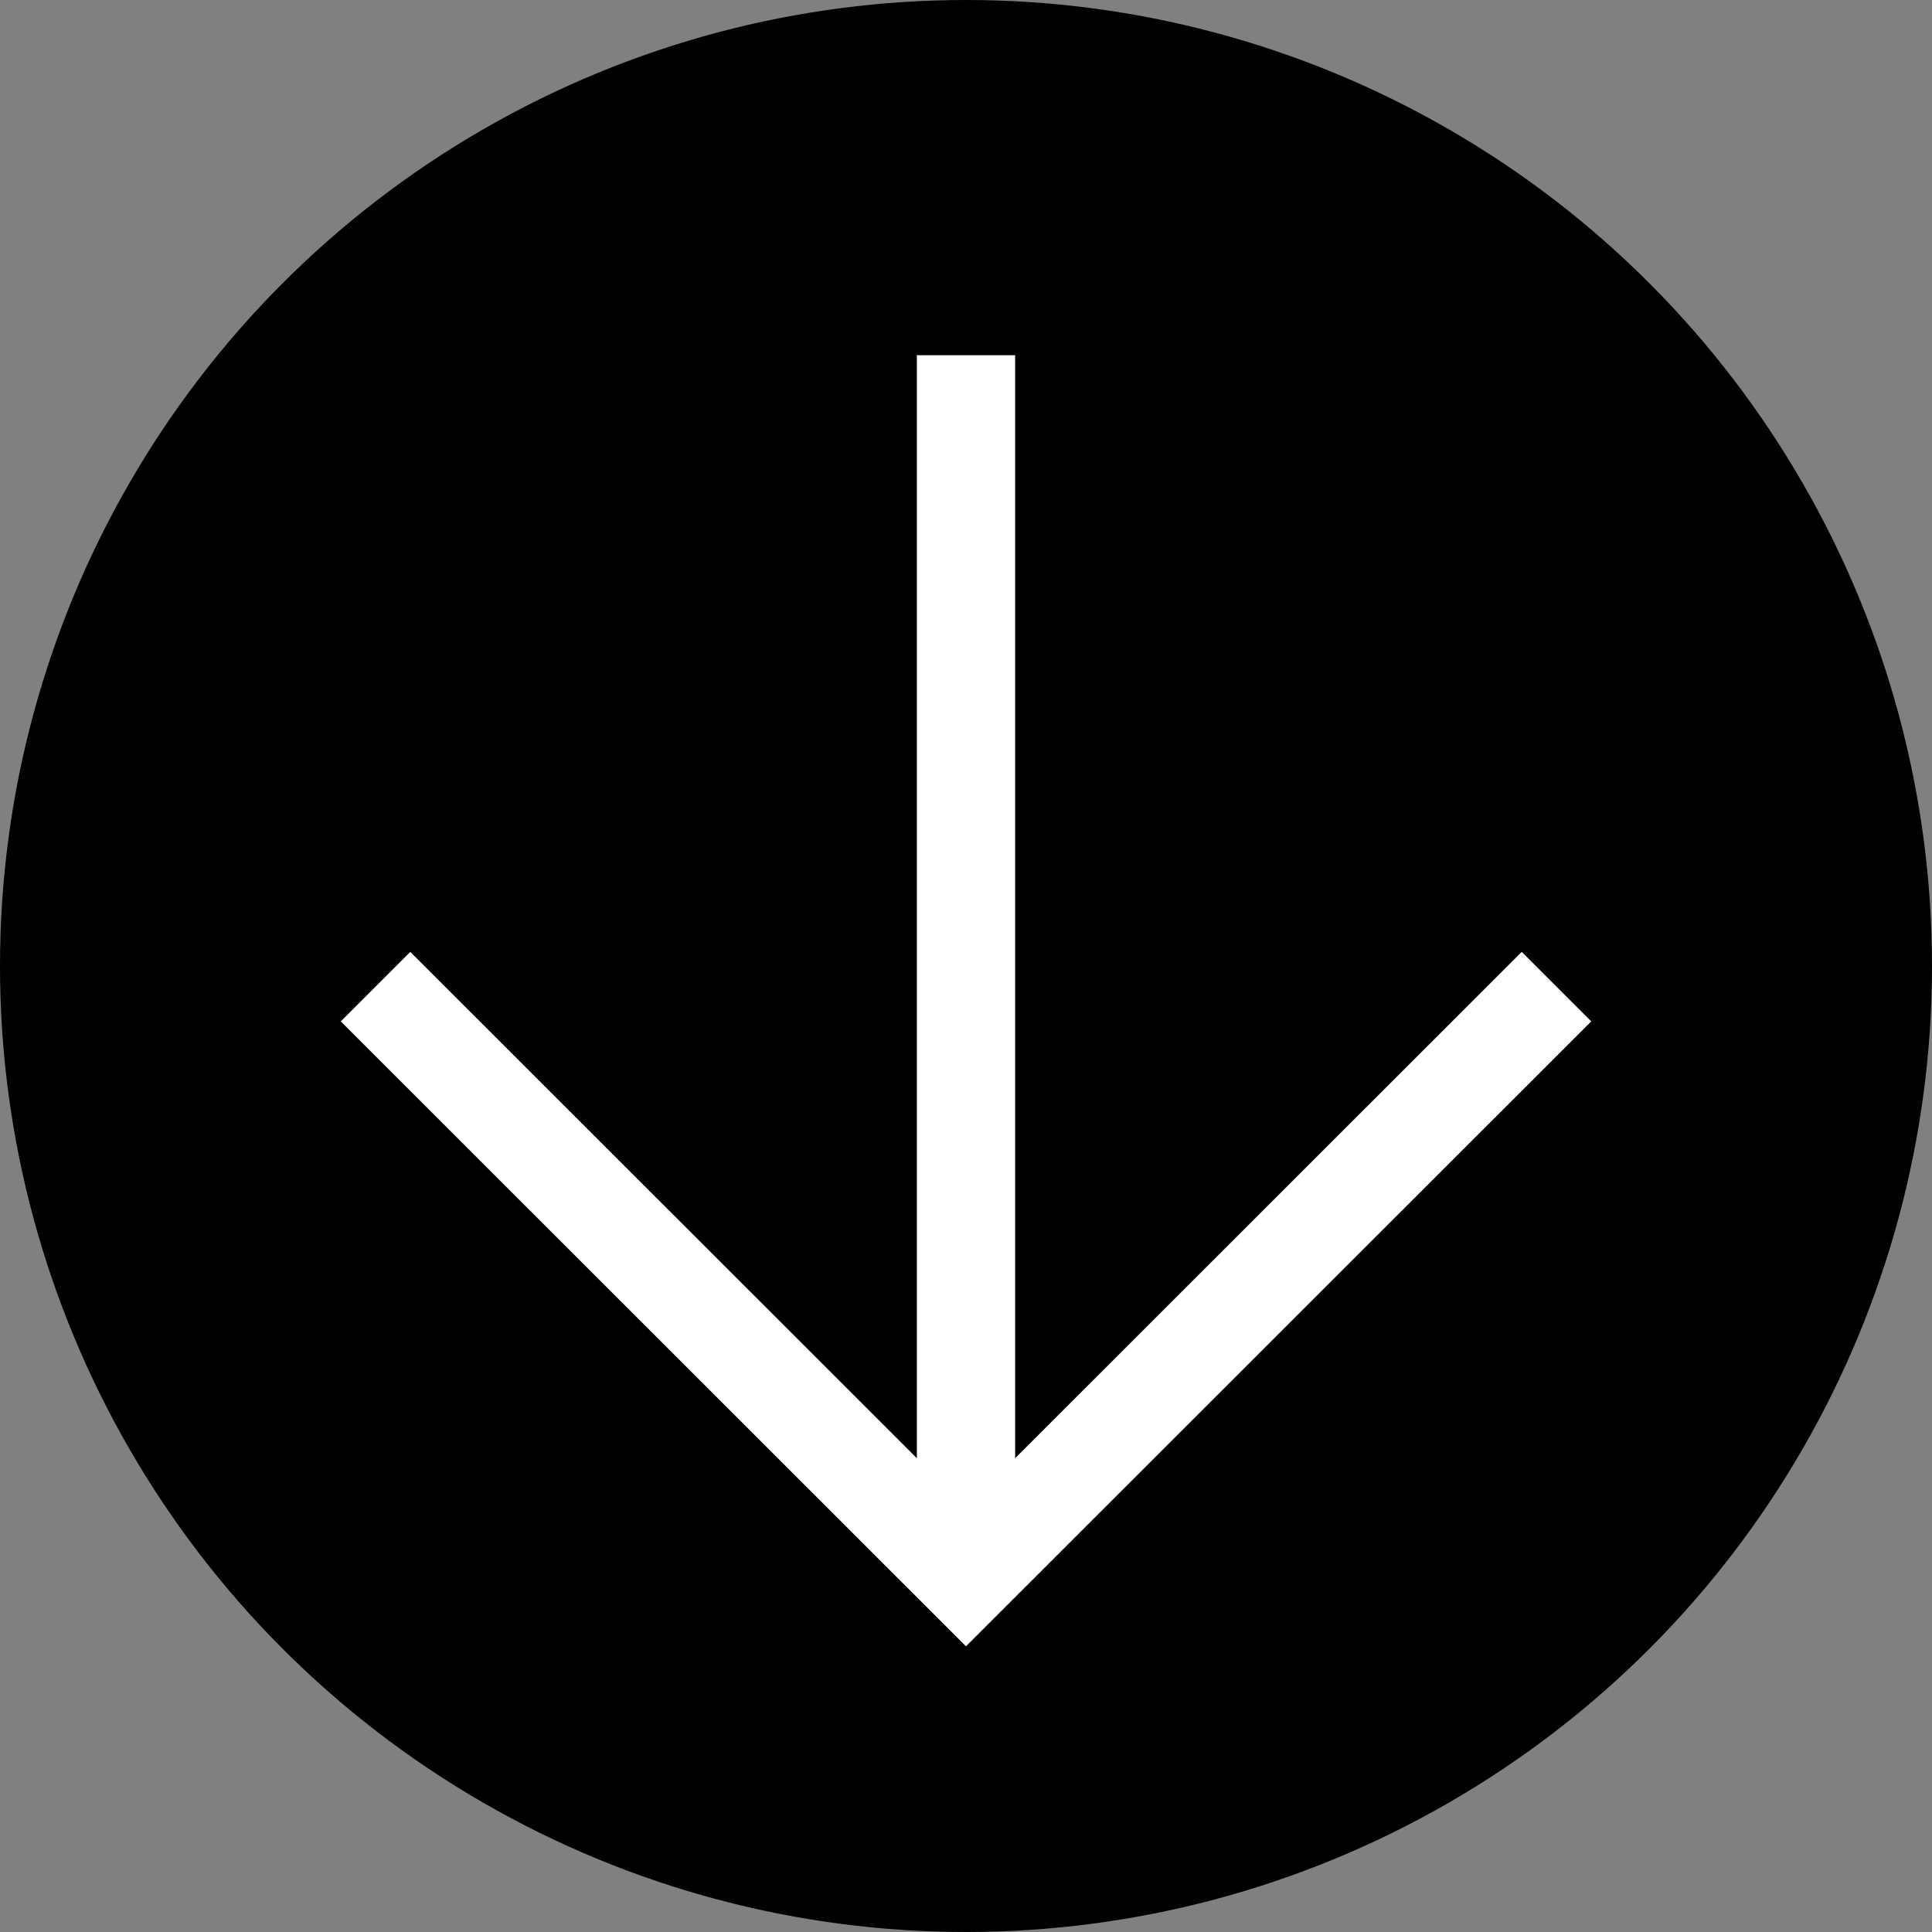
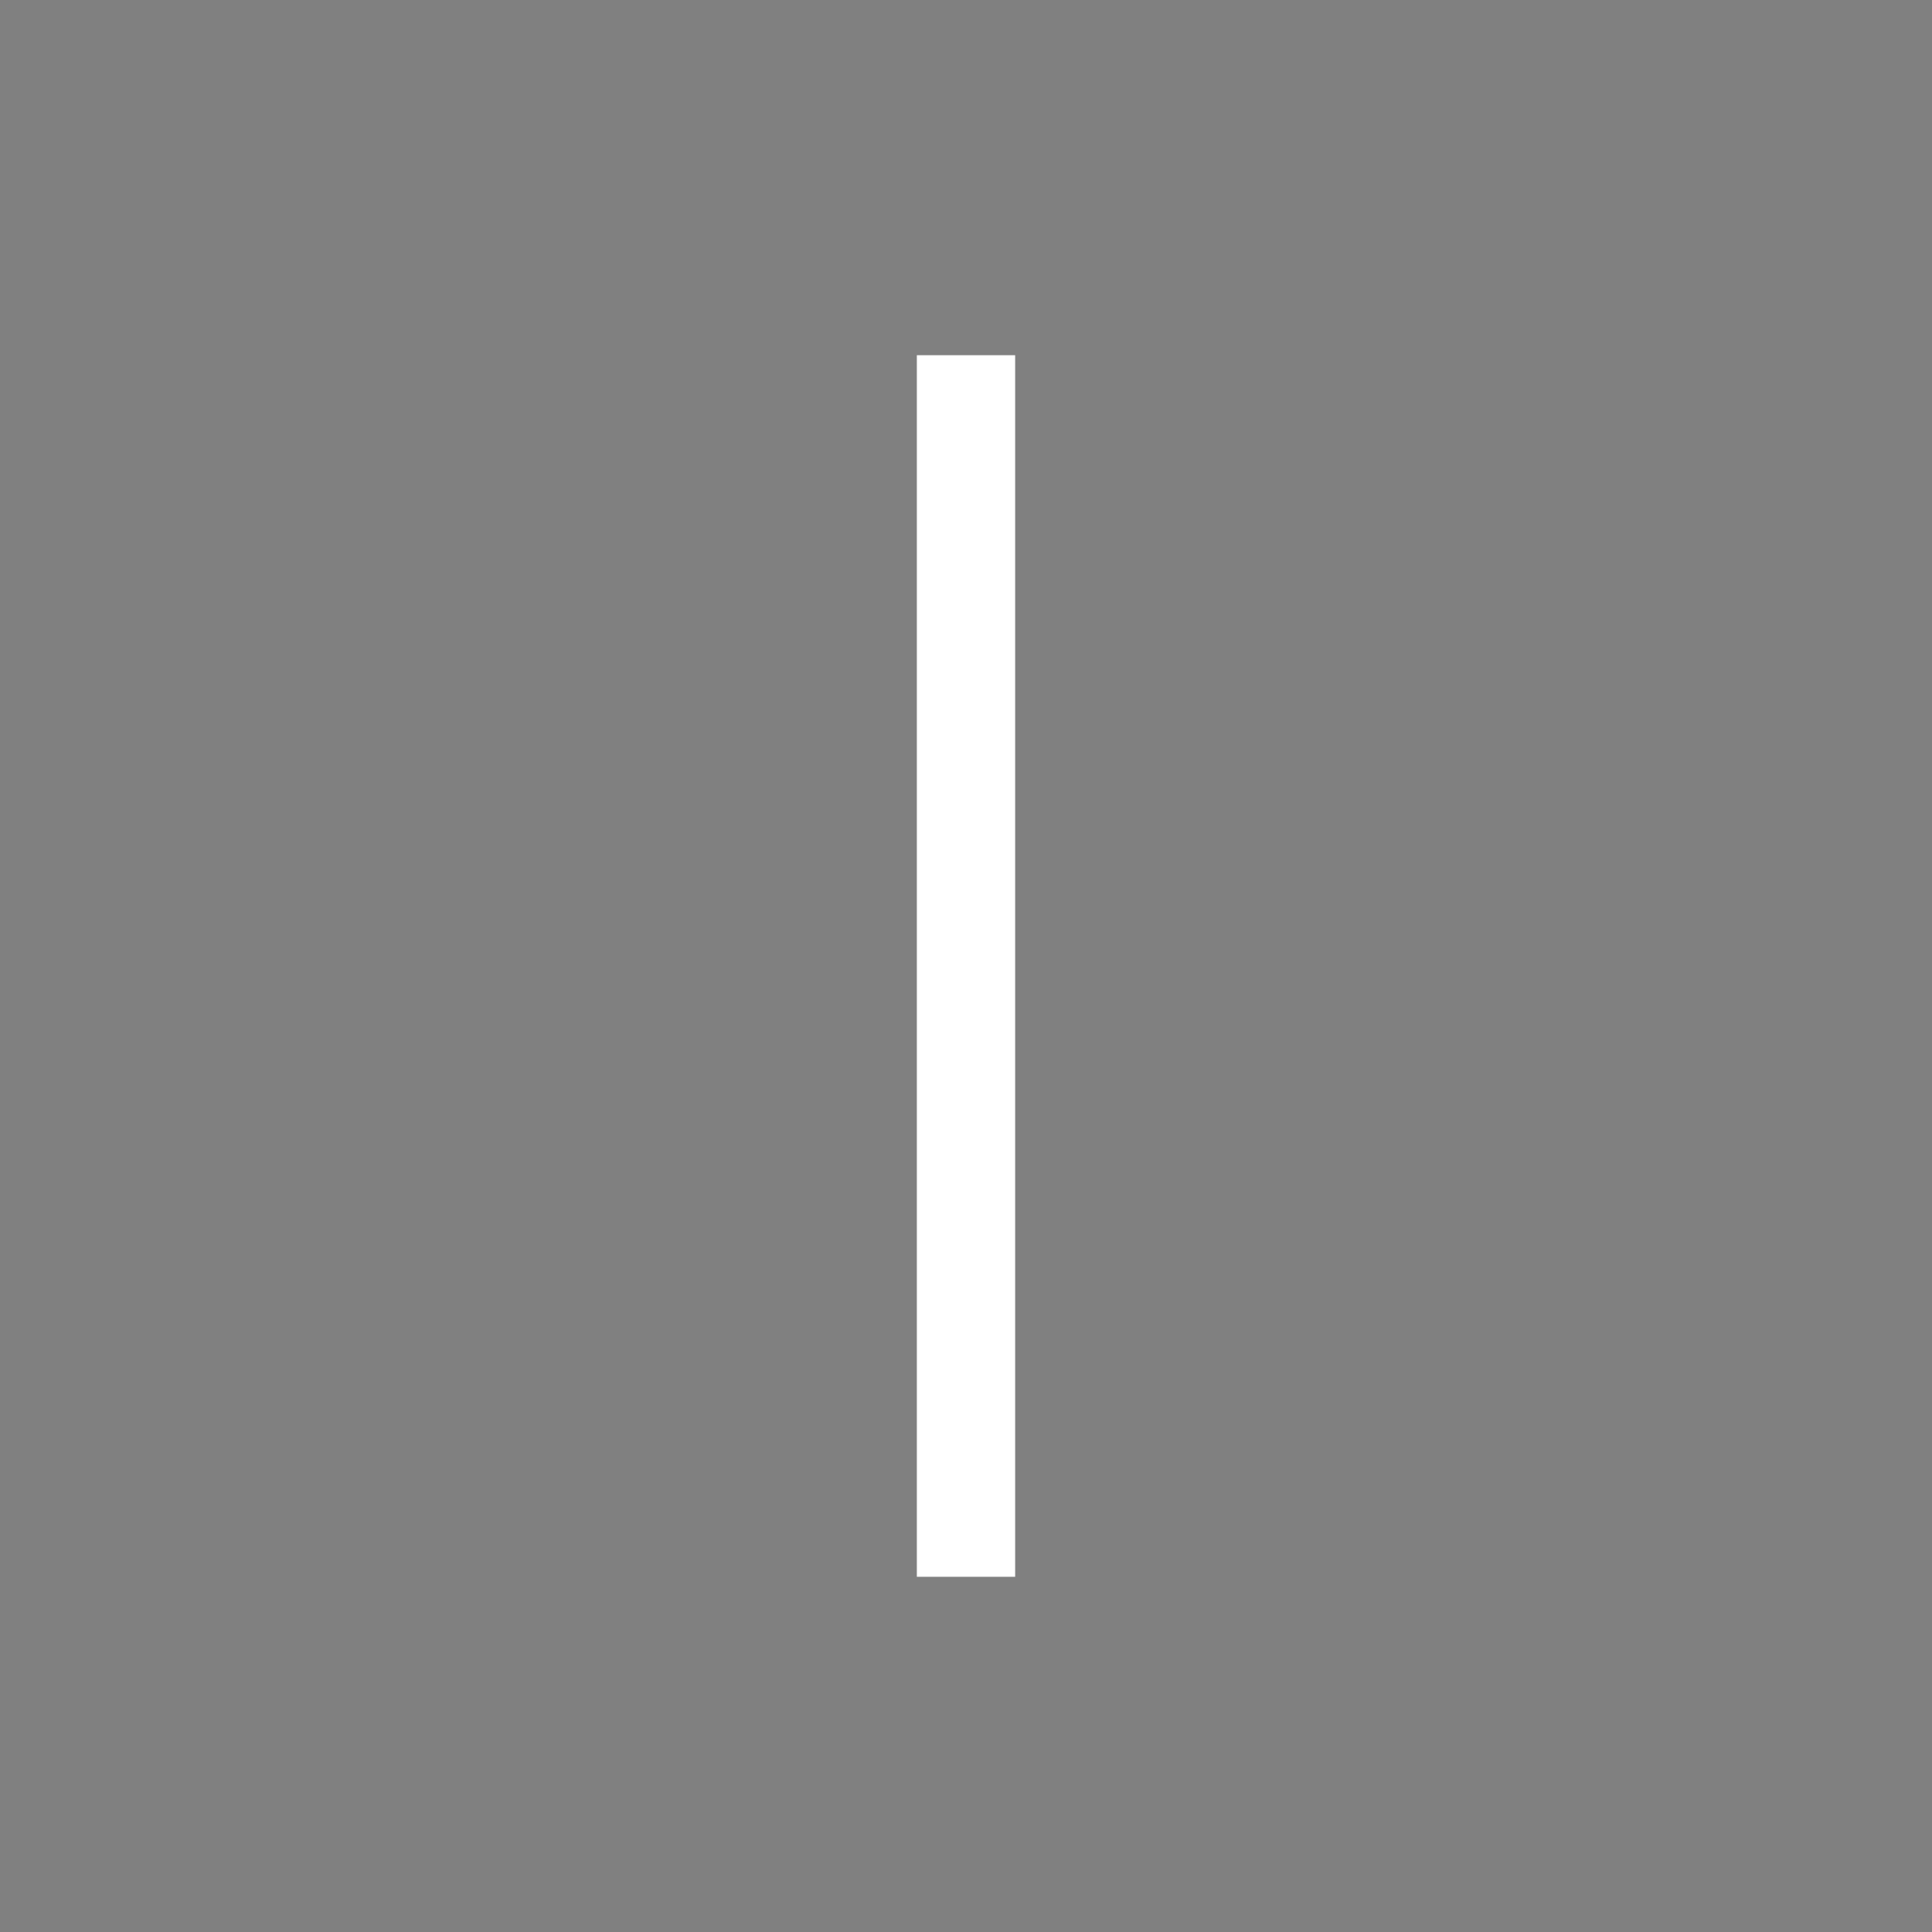
<svg xmlns="http://www.w3.org/2000/svg" viewBox="0 0 58.96 58.96">
  <rect x="0" y="0" width="58.96" height="58.96" fill="#808080" stroke="none" />
  <defs>
    <style>.cls-1{fill:none;stroke:#fff;stroke-miterlimit:10;stroke-width:3px;}</style>
  </defs>
  <g id="Layer_2" data-name="Layer 2">
    <g id="Layer_1-2" data-name="Layer 1">
-       <circle cx="29.48" cy="29.48" r="29.48" />
      <line class="cls-1" x1="29.48" y1="48.12" x2="29.48" y2="10.84" />
-       <polyline class="cls-1" points="47.5 30.11 29.48 48.12 11.46 30.11" />
    </g>
  </g>
</svg>